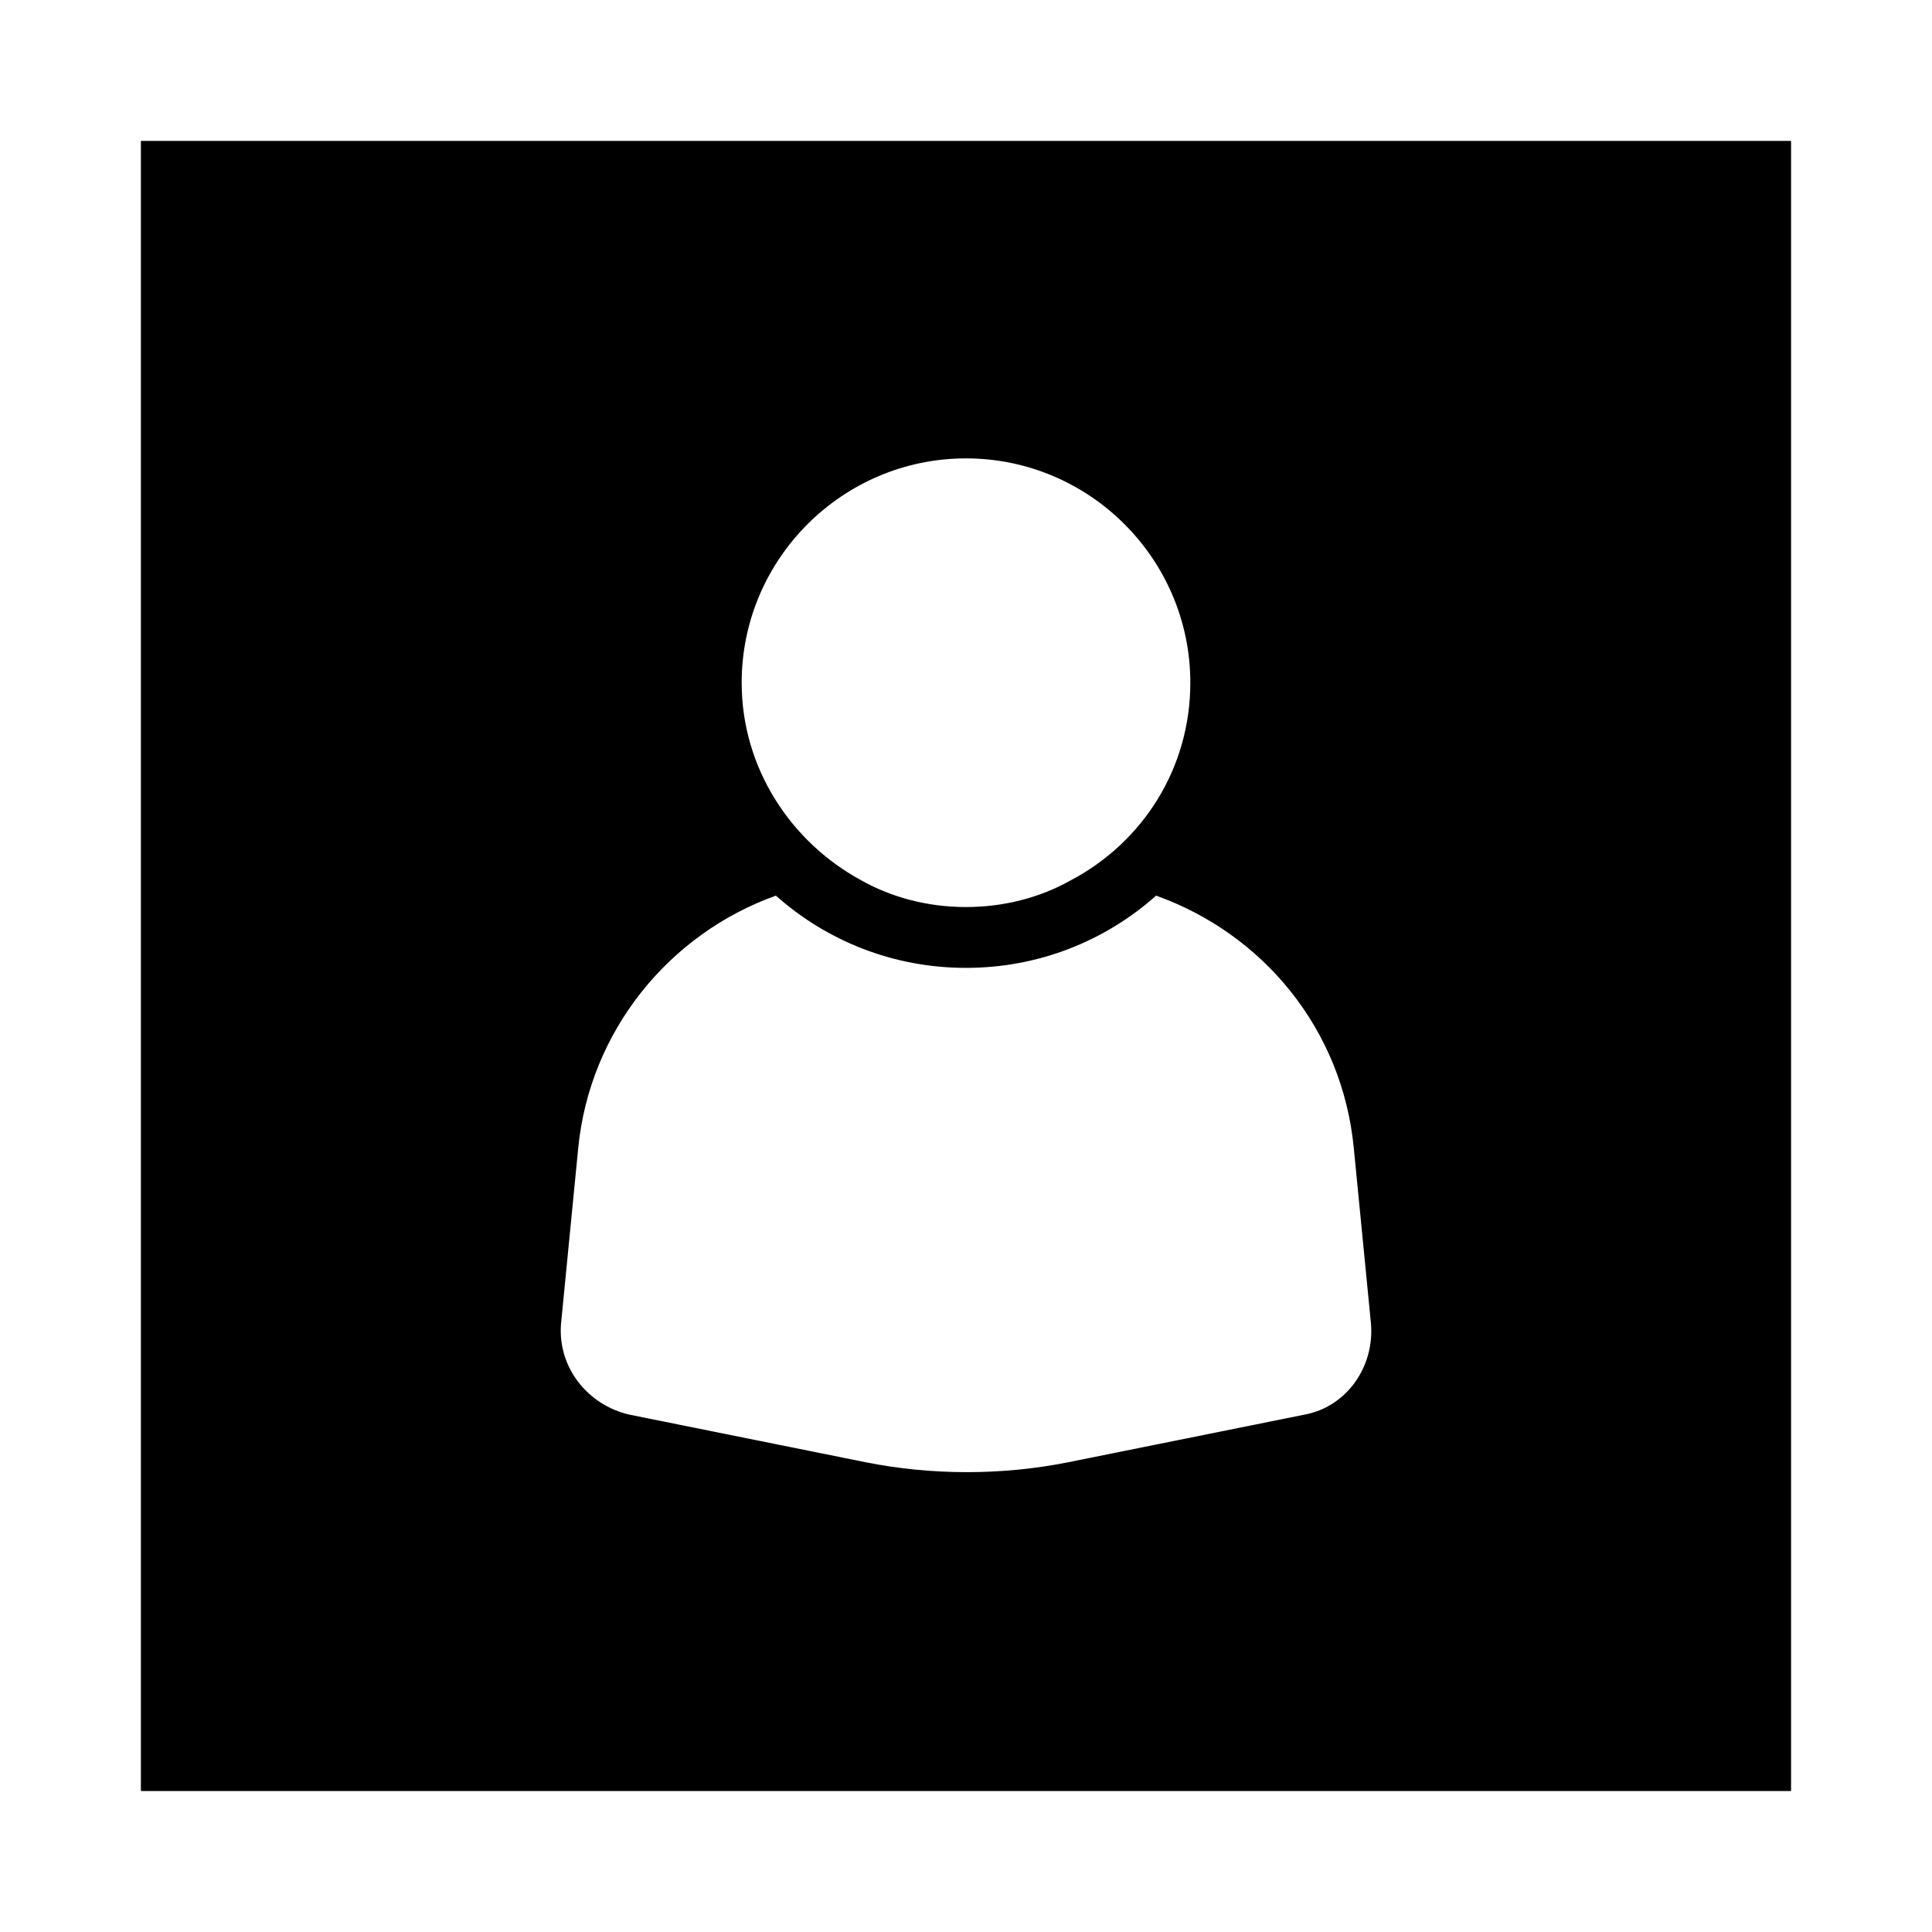
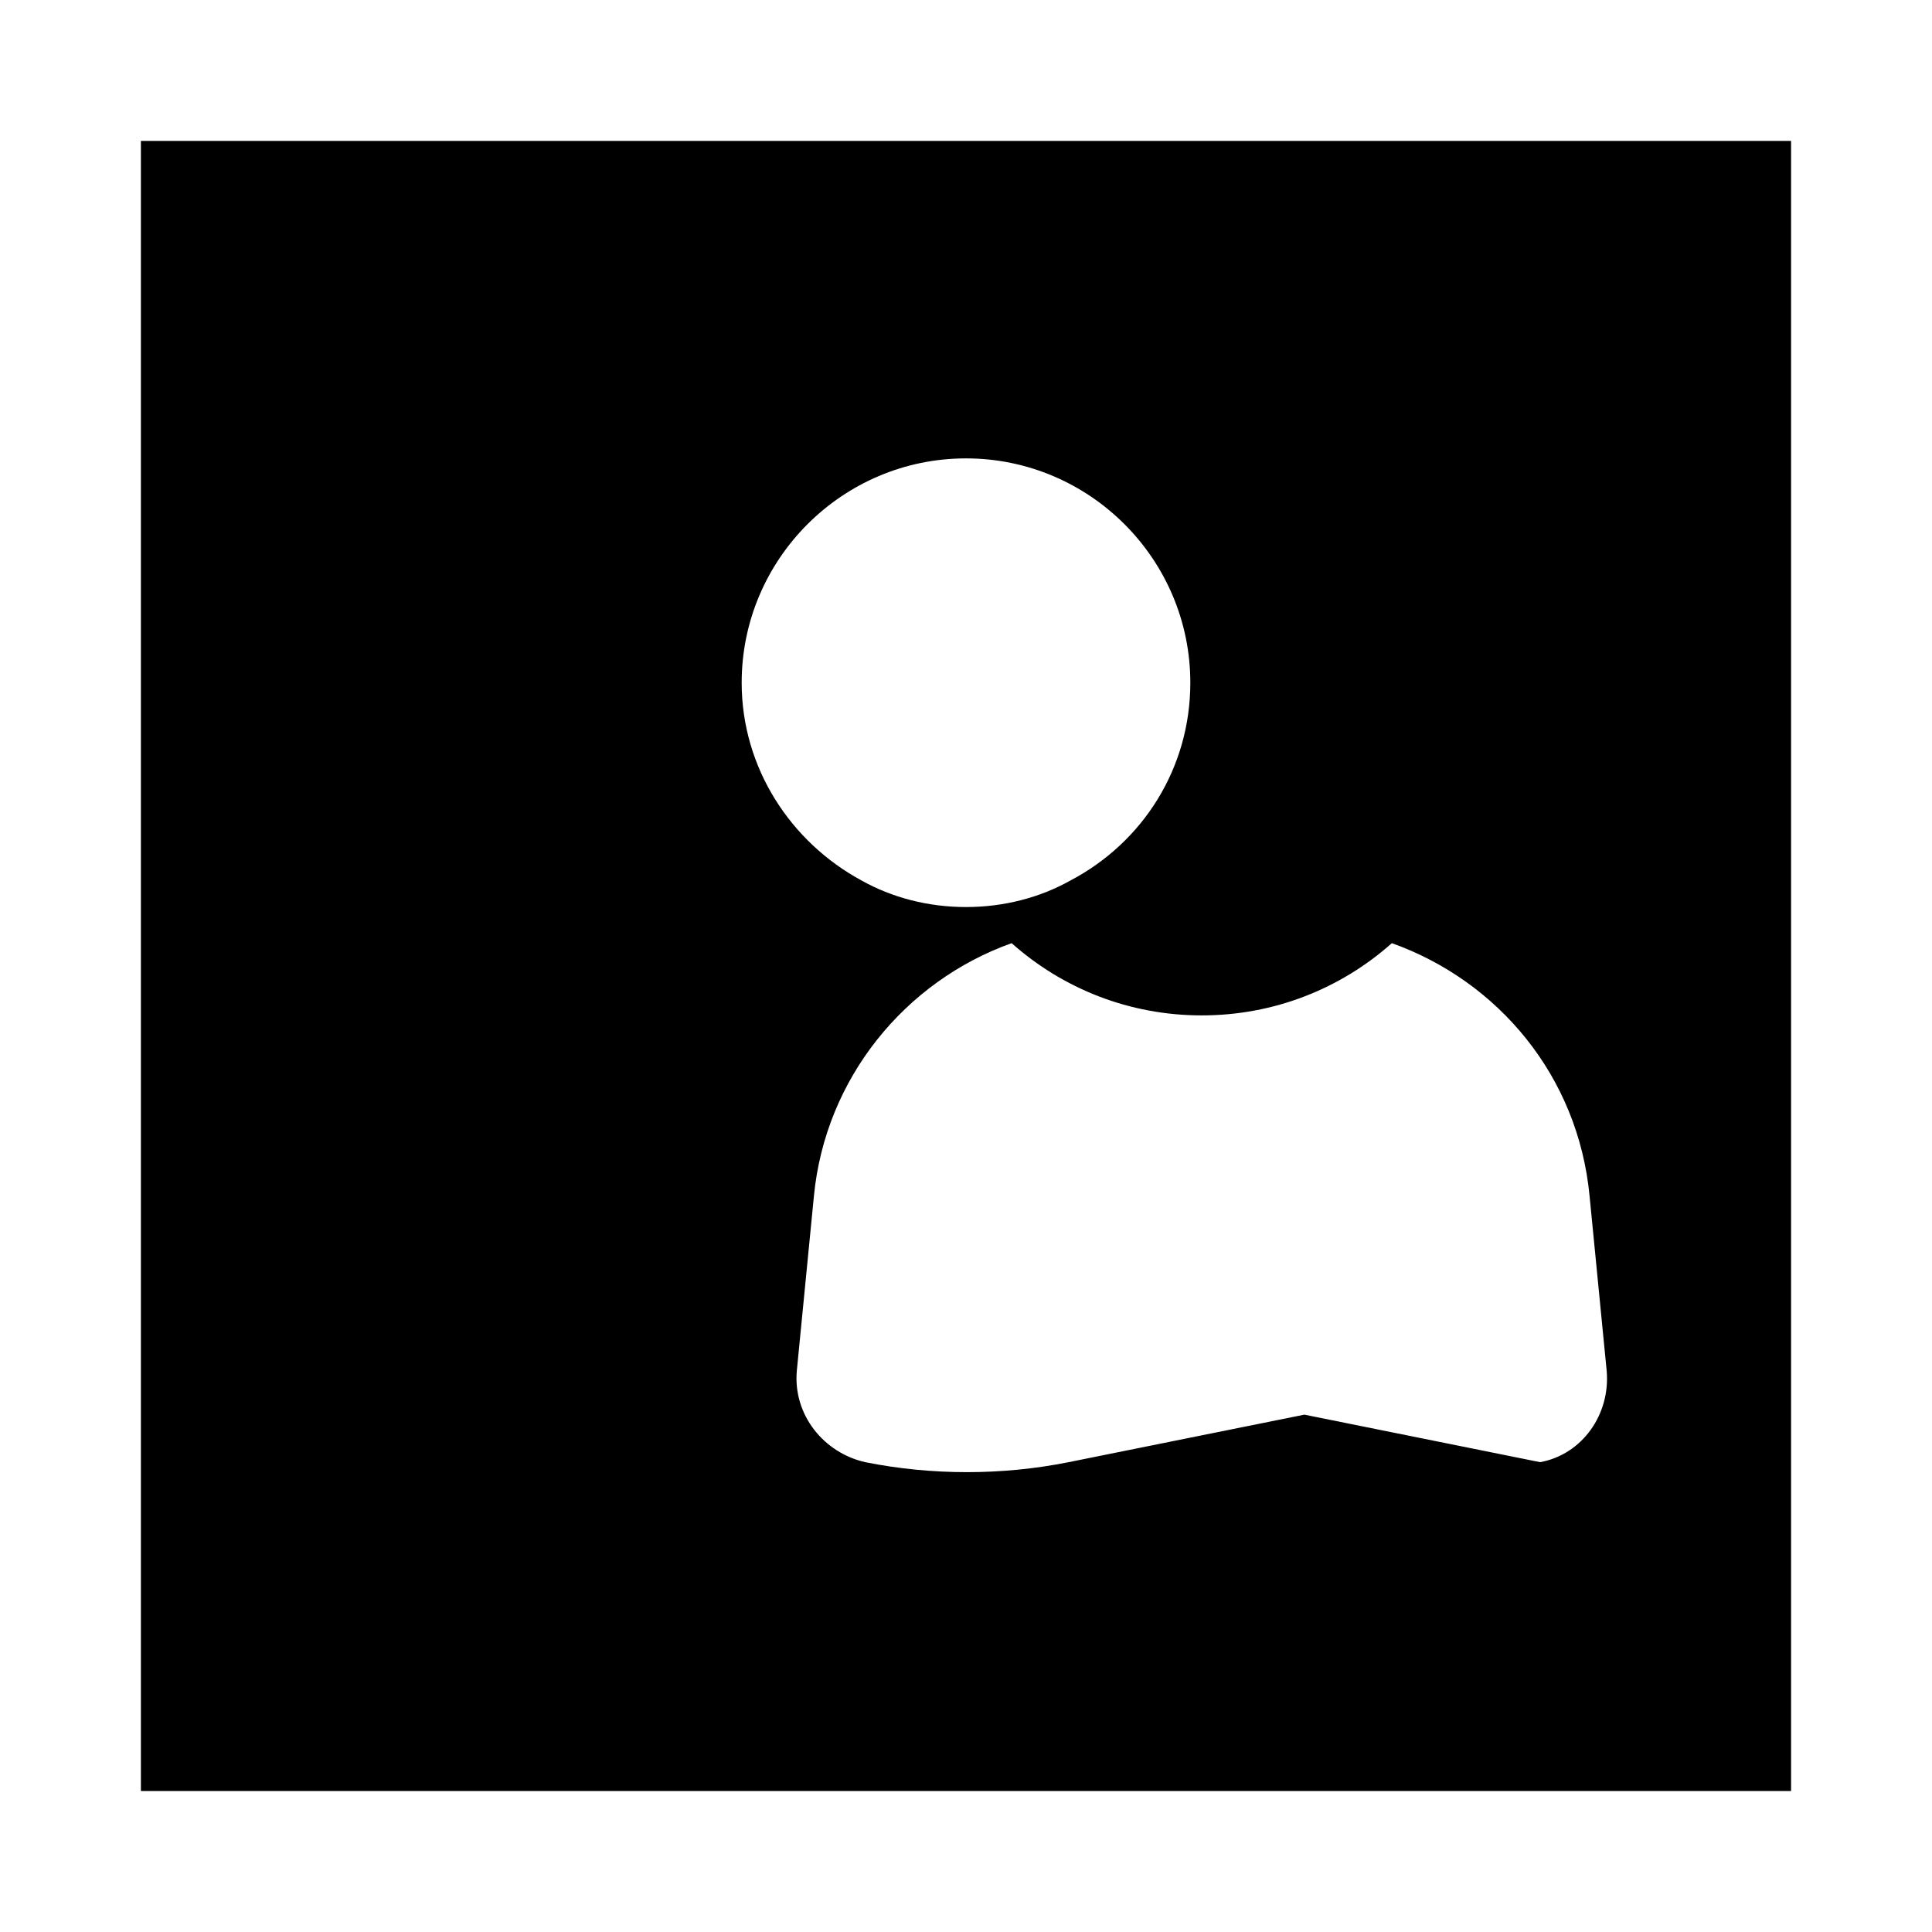
<svg xmlns="http://www.w3.org/2000/svg" fill="#000000" width="800px" height="800px" version="1.1" viewBox="144 144 512 512">
-   <path d="m181.34 181.34v437.31h437.31v-437.31zm218.66 84.137c32.746 0 59.449 26.703 59.449 59.449 0 22.672-12.594 42.32-31.738 52.395-8.062 4.535-17.633 7.055-27.711 7.055s-19.648-2.519-27.711-7.055c-18.641-10.078-31.738-29.727-31.738-52.395 0-32.746 26.699-59.449 59.449-59.449zm89.676 253.42-62.473 12.594c-17.633 3.527-36.273 3.527-53.906 0l-62.473-12.594c-11.082-2.519-19.145-12.594-18.137-24.184l4.535-46.352c3.023-31.234 24.184-56.93 52.395-67.008 13.602 12.09 31.234 19.145 50.383 19.145 19.145 0 36.777-7.055 50.383-19.145 28.215 10.078 49.375 35.266 52.395 67.008l4.535 46.352c1.004 11.586-6.551 22.168-17.637 24.184z" />
+   <path d="m181.34 181.34v437.31h437.31v-437.31zm218.66 84.137c32.746 0 59.449 26.703 59.449 59.449 0 22.672-12.594 42.32-31.738 52.395-8.062 4.535-17.633 7.055-27.711 7.055s-19.648-2.519-27.711-7.055c-18.641-10.078-31.738-29.727-31.738-52.395 0-32.746 26.699-59.449 59.449-59.449zm89.676 253.42-62.473 12.594c-17.633 3.527-36.273 3.527-53.906 0c-11.082-2.519-19.145-12.594-18.137-24.184l4.535-46.352c3.023-31.234 24.184-56.93 52.395-67.008 13.602 12.09 31.234 19.145 50.383 19.145 19.145 0 36.777-7.055 50.383-19.145 28.215 10.078 49.375 35.266 52.395 67.008l4.535 46.352c1.004 11.586-6.551 22.168-17.637 24.184z" />
</svg>